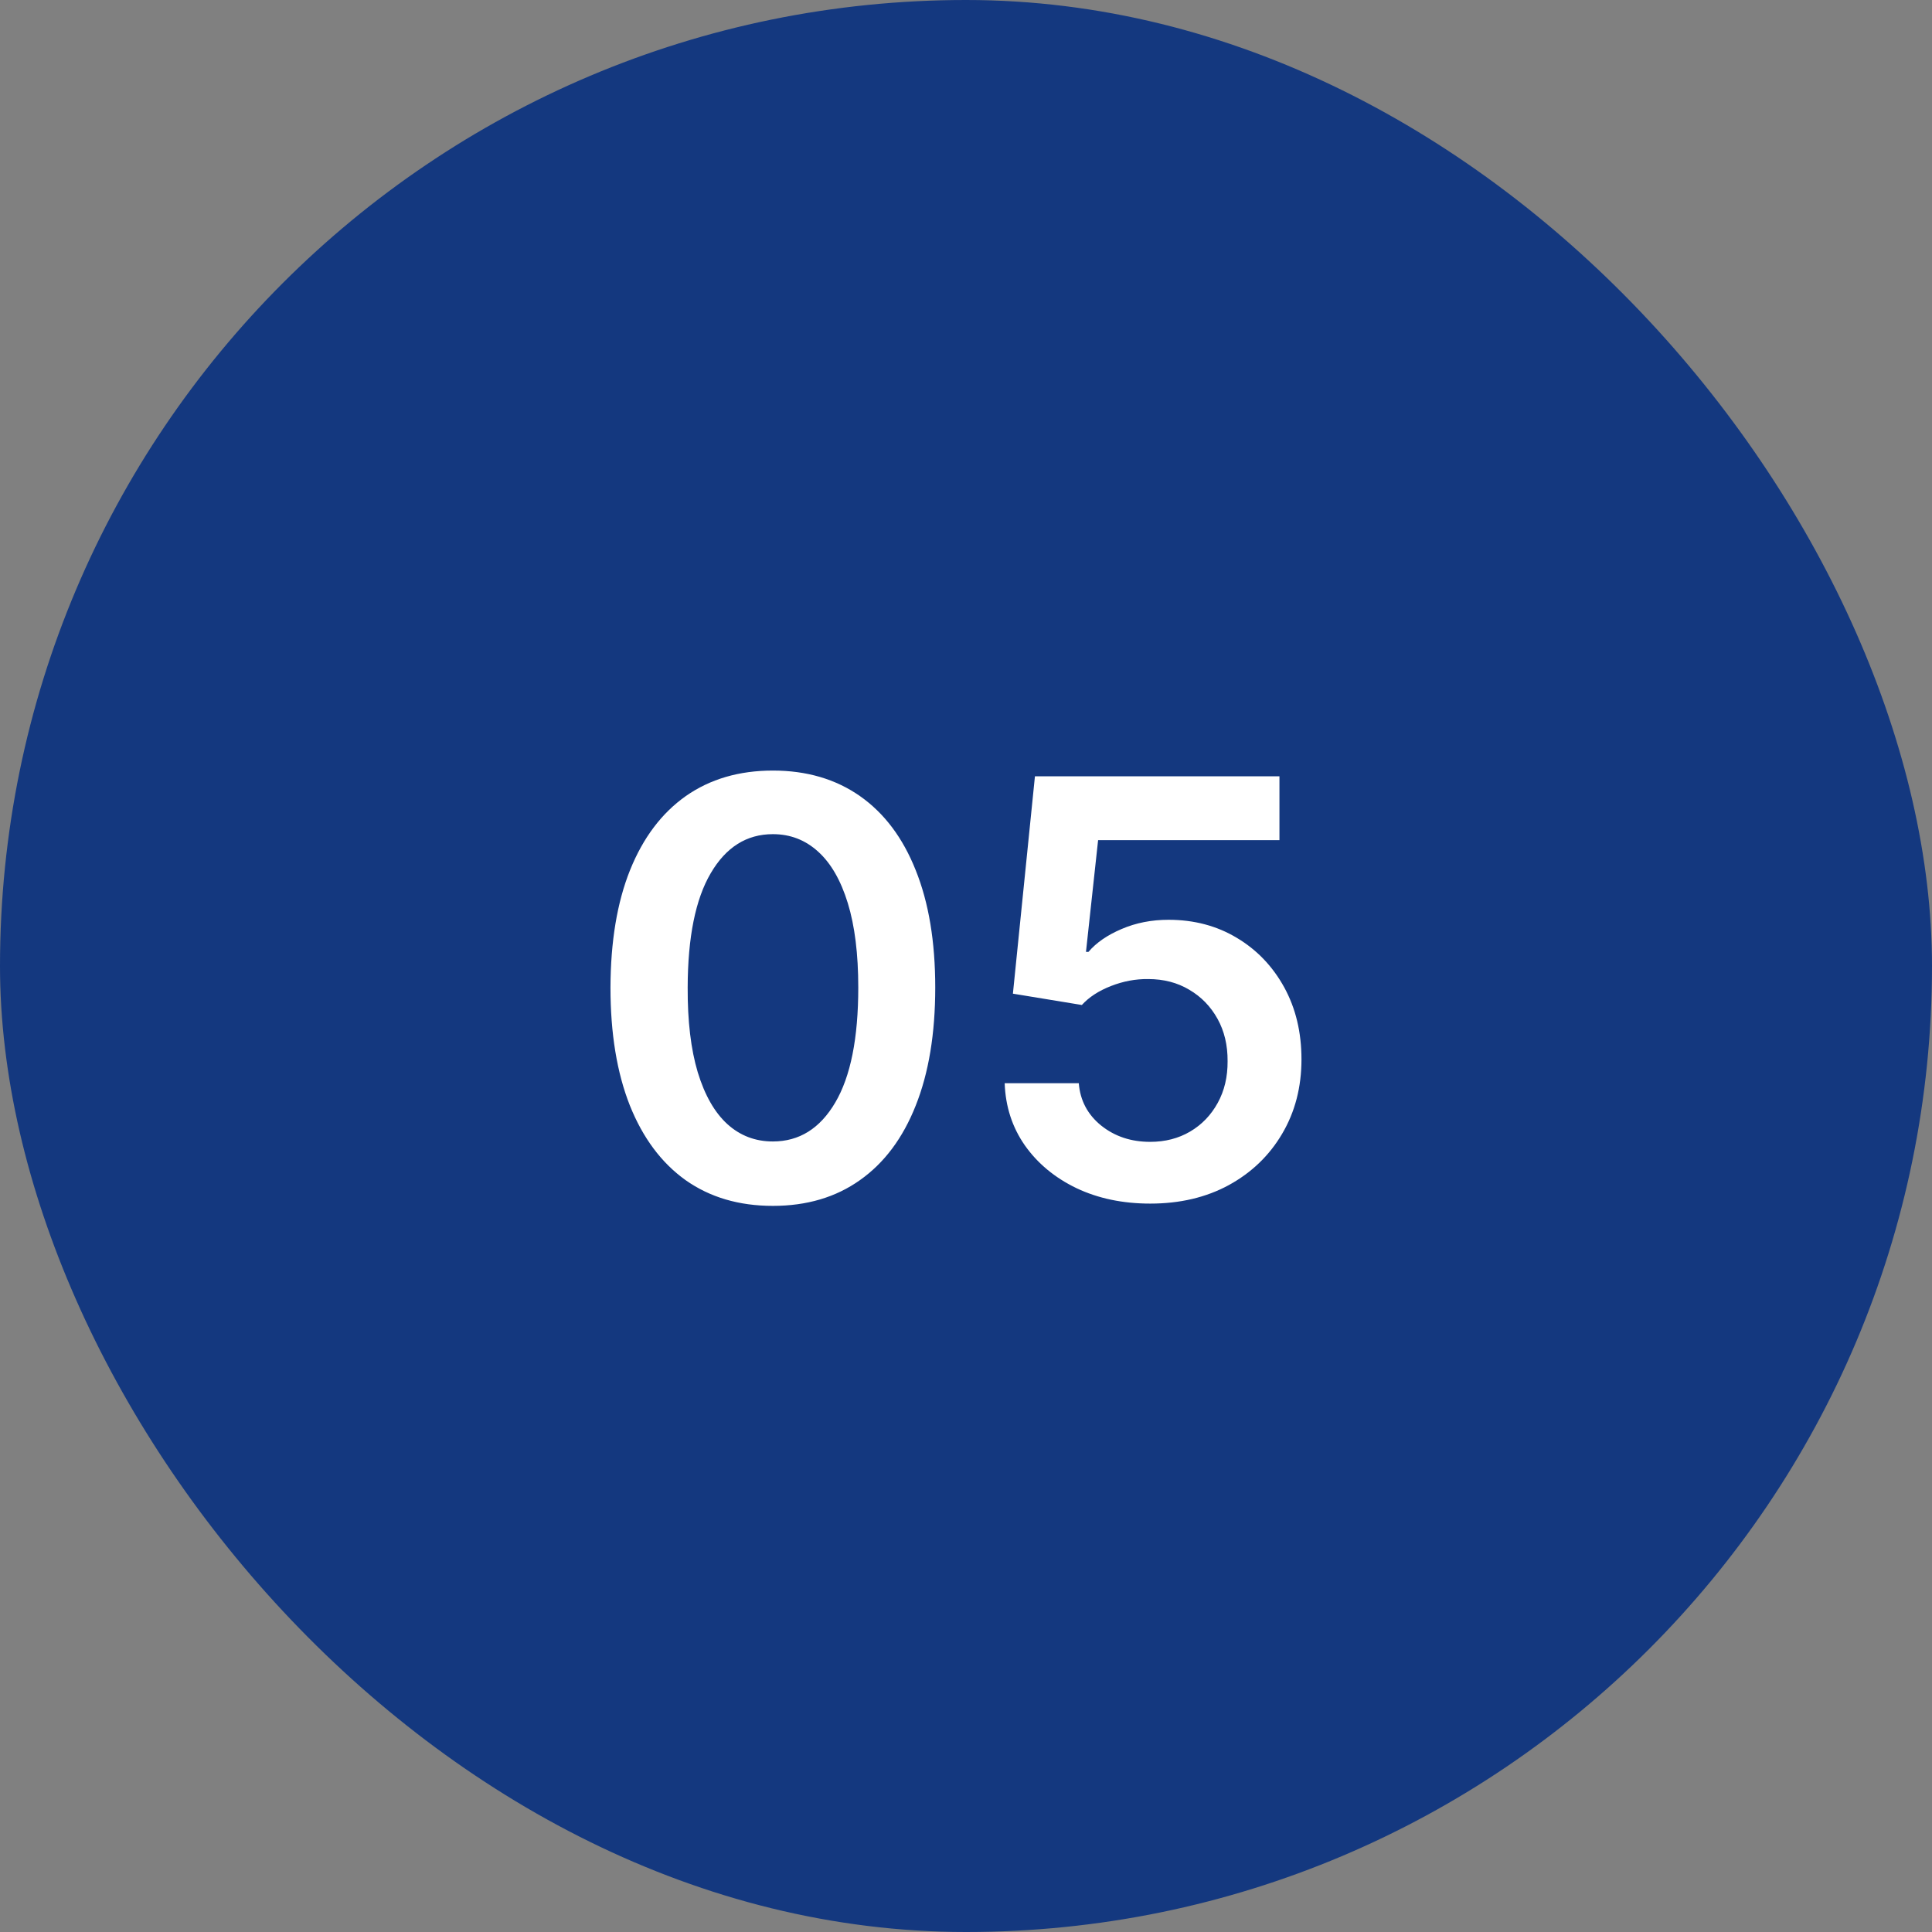
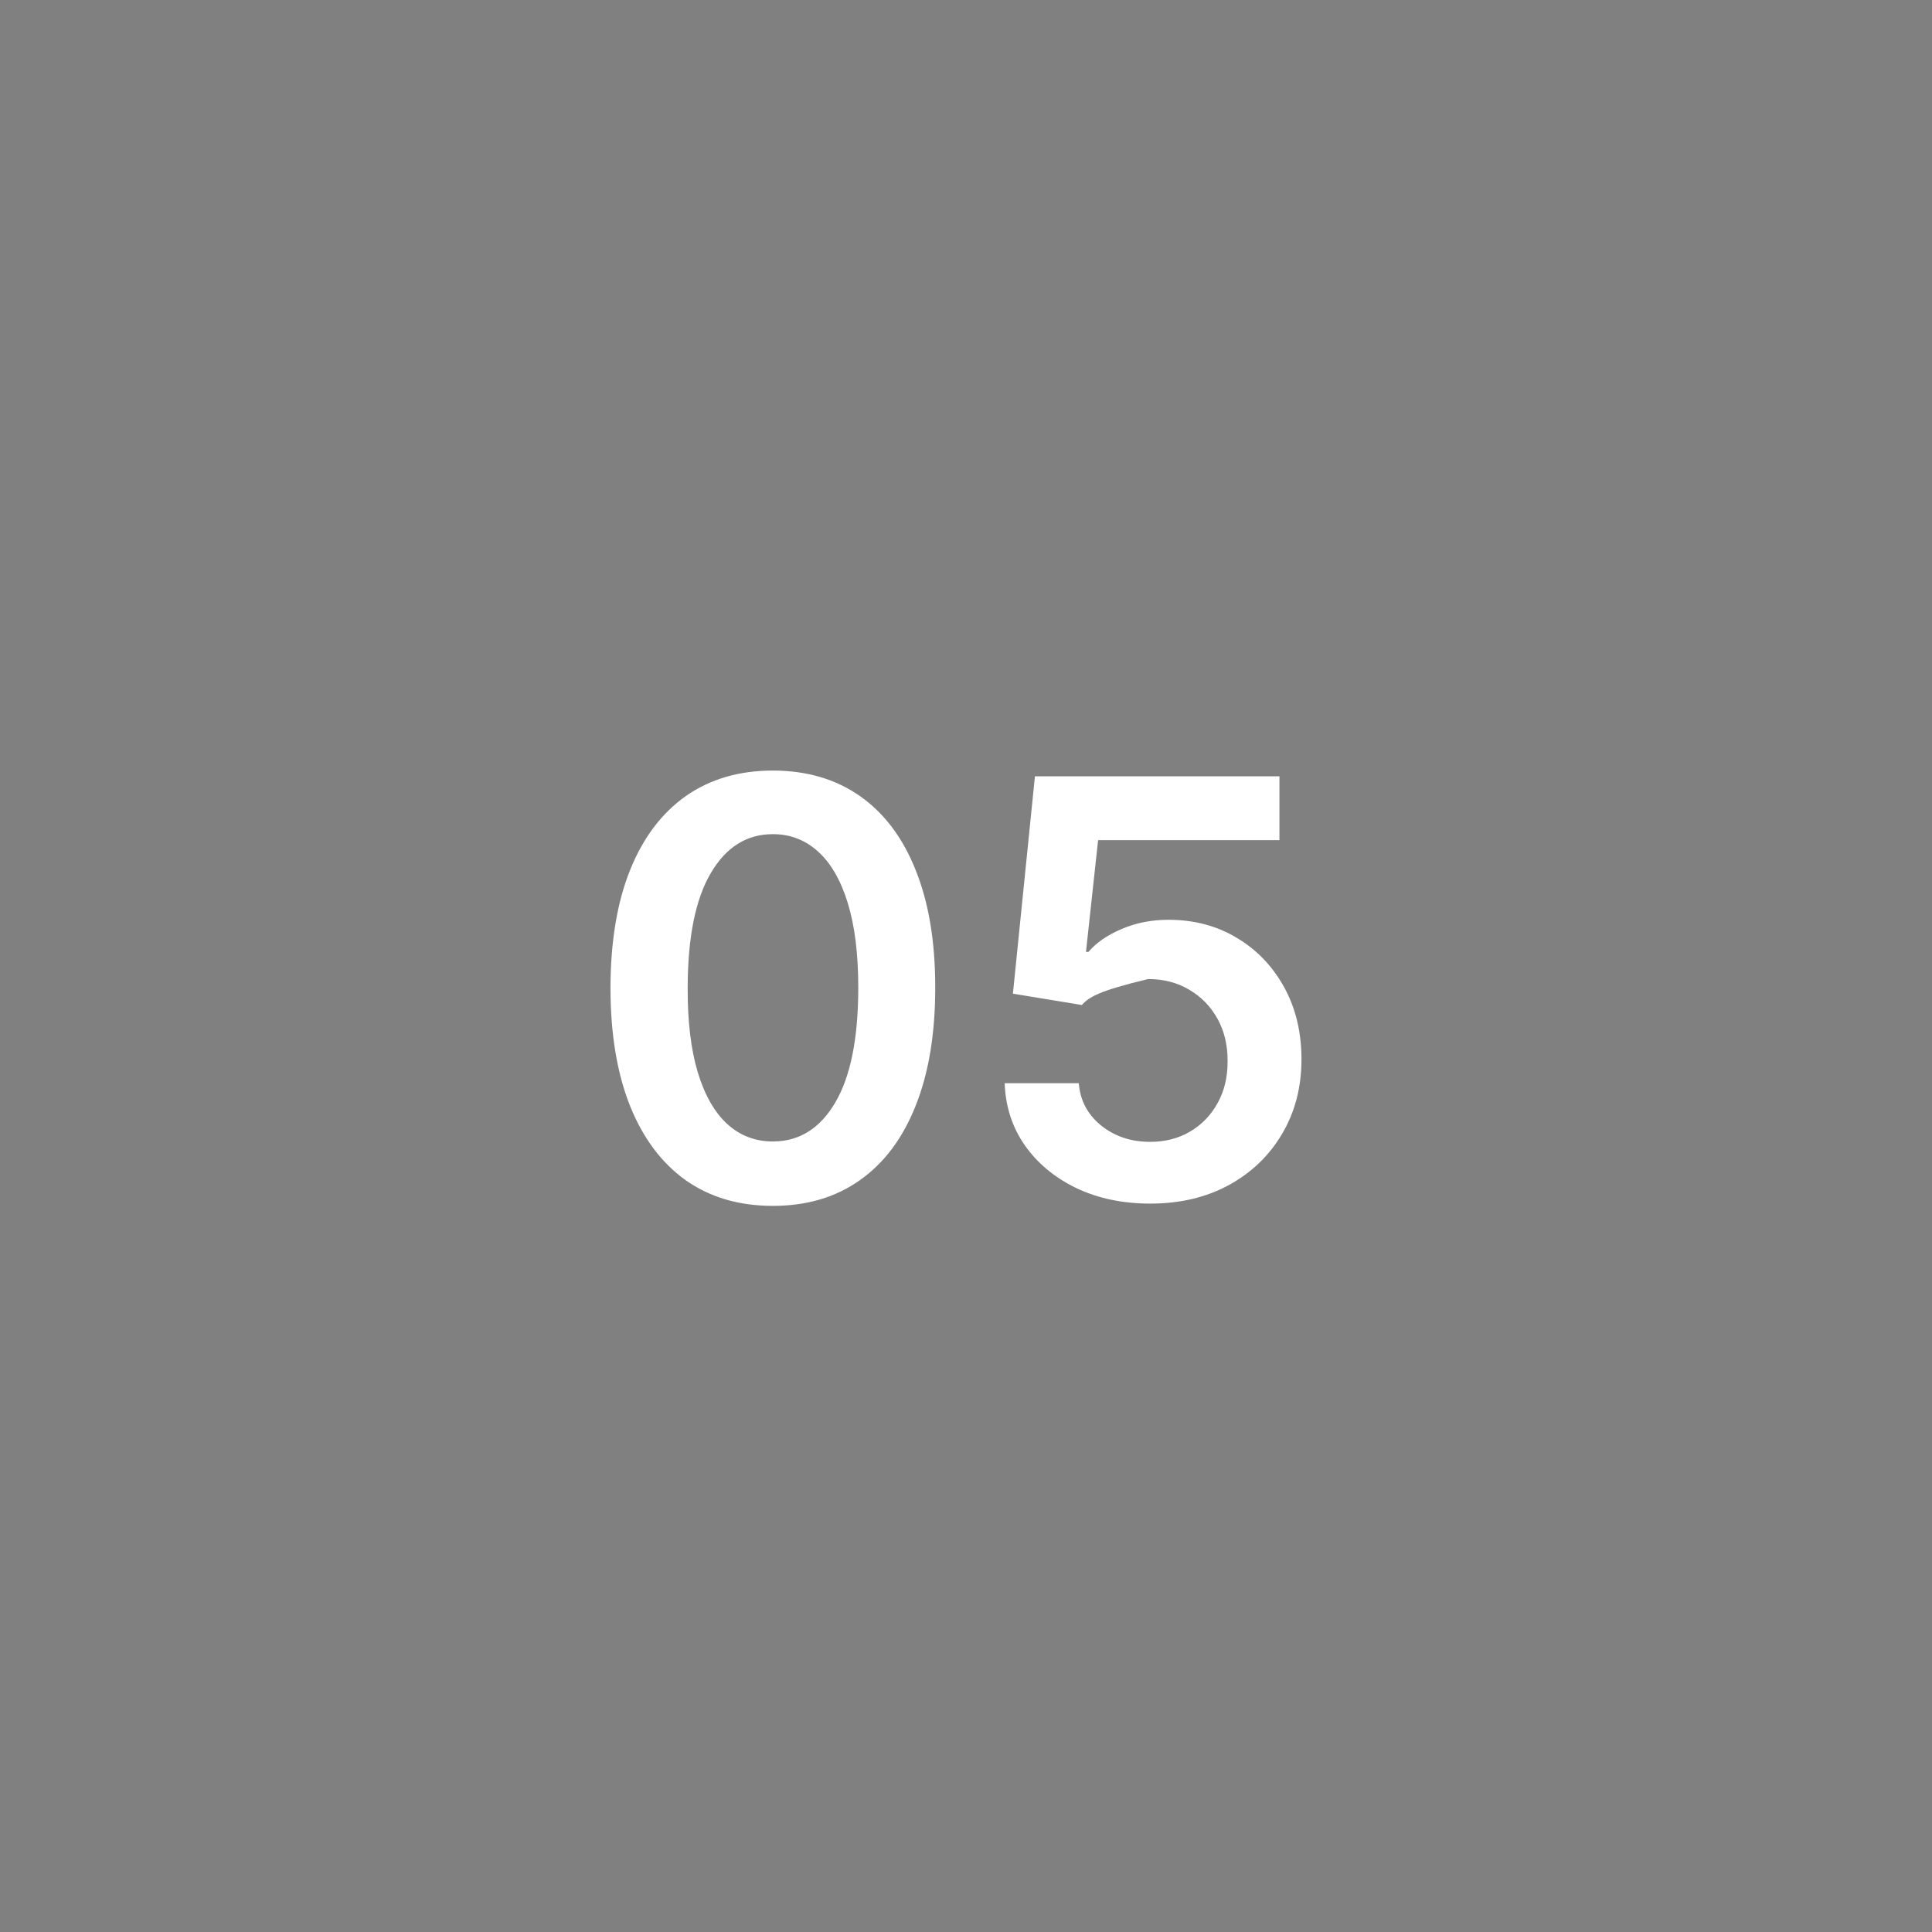
<svg xmlns="http://www.w3.org/2000/svg" width="50" height="50" viewBox="0 0 50 50" fill="none">
  <rect x="0" y="0" width="50" height="50" fill="#808080" stroke="none" />
-   <rect width="50" height="50" rx="25" fill="#14387F" />
-   <path d="M20.002 31.208C19.125 31.208 18.372 30.986 17.743 30.542C17.118 30.095 16.637 29.45 16.3 28.608C15.966 27.763 15.799 26.746 15.799 25.556C15.803 24.366 15.971 23.354 16.305 22.52C16.642 21.682 17.124 21.043 17.749 20.602C18.377 20.162 19.128 19.942 20.002 19.942C20.875 19.942 21.626 20.162 22.255 20.602C22.884 21.043 23.365 21.682 23.698 22.52C24.036 23.358 24.204 24.37 24.204 25.556C24.204 26.749 24.036 27.768 23.698 28.614C23.365 29.455 22.884 30.098 22.255 30.542C21.63 30.986 20.879 31.208 20.002 31.208ZM20.002 29.541C20.684 29.541 21.222 29.205 21.616 28.534C22.014 27.859 22.212 26.866 22.212 25.556C22.212 24.69 22.122 23.962 21.941 23.372C21.76 22.783 21.504 22.339 21.174 22.041C20.843 21.739 20.453 21.588 20.002 21.588C19.323 21.588 18.787 21.925 18.393 22.6C17.999 23.271 17.8 24.256 17.797 25.556C17.793 26.426 17.88 27.158 18.058 27.751C18.239 28.344 18.494 28.791 18.825 29.093C19.155 29.391 19.547 29.541 20.002 29.541ZM29.767 31.149C29.057 31.149 28.421 31.016 27.86 30.75C27.299 30.48 26.853 30.11 26.523 29.642C26.196 29.173 26.022 28.637 26.001 28.033H27.919C27.954 28.48 28.148 28.846 28.499 29.13C28.851 29.411 29.273 29.551 29.767 29.551C30.154 29.551 30.498 29.462 30.8 29.285C31.102 29.107 31.34 28.86 31.514 28.544C31.688 28.228 31.773 27.868 31.77 27.463C31.773 27.051 31.686 26.685 31.509 26.366C31.331 26.046 31.088 25.796 30.779 25.615C30.47 25.43 30.115 25.338 29.714 25.338C29.387 25.334 29.066 25.395 28.75 25.519C28.433 25.643 28.183 25.806 27.998 26.009L26.214 25.716L26.784 20.091H33.112V21.742H28.419L28.105 24.635H28.169C28.371 24.397 28.657 24.2 29.026 24.043C29.396 23.884 29.801 23.804 30.241 23.804C30.901 23.804 31.491 23.96 32.01 24.272C32.528 24.581 32.936 25.008 33.235 25.551C33.533 26.094 33.682 26.716 33.682 27.415C33.682 28.136 33.515 28.779 33.181 29.343C32.851 29.904 32.391 30.347 31.802 30.67C31.216 30.989 30.538 31.149 29.767 31.149Z" fill="white" />
+   <path d="M20.002 31.208C19.125 31.208 18.372 30.986 17.743 30.542C17.118 30.095 16.637 29.45 16.3 28.608C15.966 27.763 15.799 26.746 15.799 25.556C15.803 24.366 15.971 23.354 16.305 22.52C16.642 21.682 17.124 21.043 17.749 20.602C18.377 20.162 19.128 19.942 20.002 19.942C20.875 19.942 21.626 20.162 22.255 20.602C22.884 21.043 23.365 21.682 23.698 22.52C24.036 23.358 24.204 24.37 24.204 25.556C24.204 26.749 24.036 27.768 23.698 28.614C23.365 29.455 22.884 30.098 22.255 30.542C21.63 30.986 20.879 31.208 20.002 31.208ZM20.002 29.541C20.684 29.541 21.222 29.205 21.616 28.534C22.014 27.859 22.212 26.866 22.212 25.556C22.212 24.69 22.122 23.962 21.941 23.372C21.76 22.783 21.504 22.339 21.174 22.041C20.843 21.739 20.453 21.588 20.002 21.588C19.323 21.588 18.787 21.925 18.393 22.6C17.999 23.271 17.8 24.256 17.797 25.556C17.793 26.426 17.88 27.158 18.058 27.751C18.239 28.344 18.494 28.791 18.825 29.093C19.155 29.391 19.547 29.541 20.002 29.541ZM29.767 31.149C29.057 31.149 28.421 31.016 27.86 30.75C27.299 30.48 26.853 30.11 26.523 29.642C26.196 29.173 26.022 28.637 26.001 28.033H27.919C27.954 28.48 28.148 28.846 28.499 29.13C28.851 29.411 29.273 29.551 29.767 29.551C30.154 29.551 30.498 29.462 30.8 29.285C31.102 29.107 31.34 28.86 31.514 28.544C31.688 28.228 31.773 27.868 31.77 27.463C31.773 27.051 31.686 26.685 31.509 26.366C31.331 26.046 31.088 25.796 30.779 25.615C30.47 25.43 30.115 25.338 29.714 25.338C28.433 25.643 28.183 25.806 27.998 26.009L26.214 25.716L26.784 20.091H33.112V21.742H28.419L28.105 24.635H28.169C28.371 24.397 28.657 24.2 29.026 24.043C29.396 23.884 29.801 23.804 30.241 23.804C30.901 23.804 31.491 23.96 32.01 24.272C32.528 24.581 32.936 25.008 33.235 25.551C33.533 26.094 33.682 26.716 33.682 27.415C33.682 28.136 33.515 28.779 33.181 29.343C32.851 29.904 32.391 30.347 31.802 30.67C31.216 30.989 30.538 31.149 29.767 31.149Z" fill="white" />
</svg>